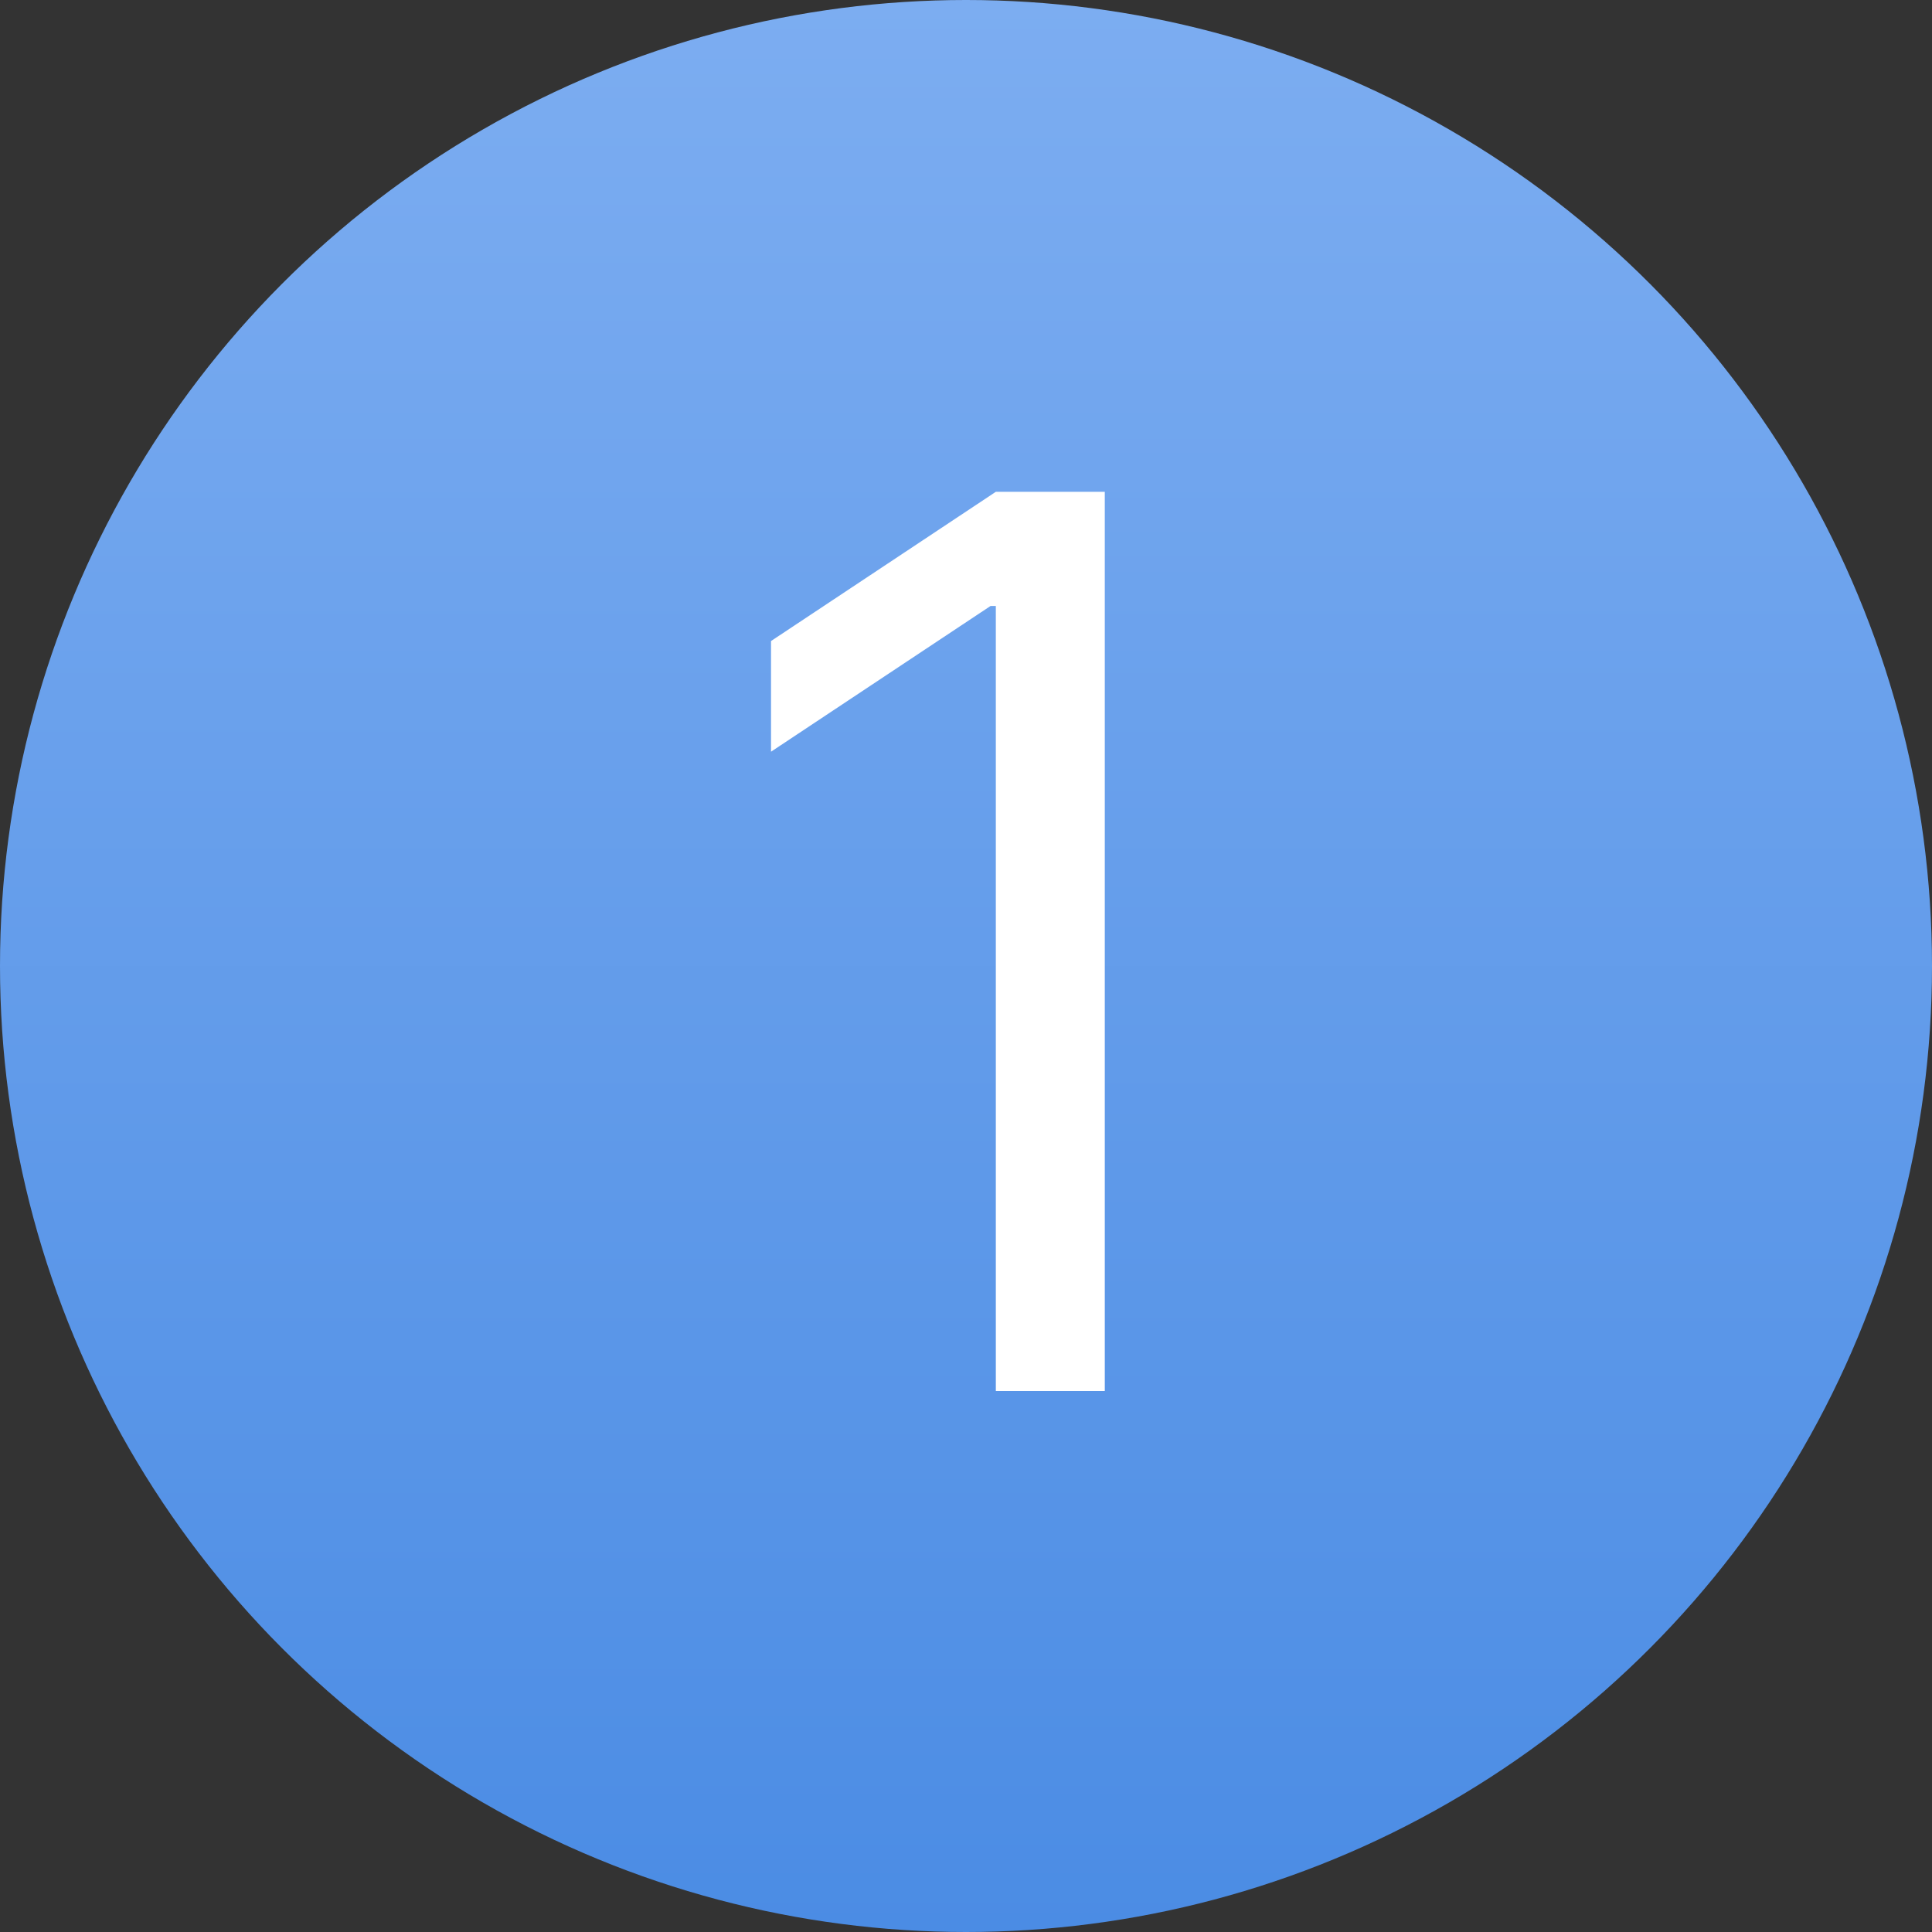
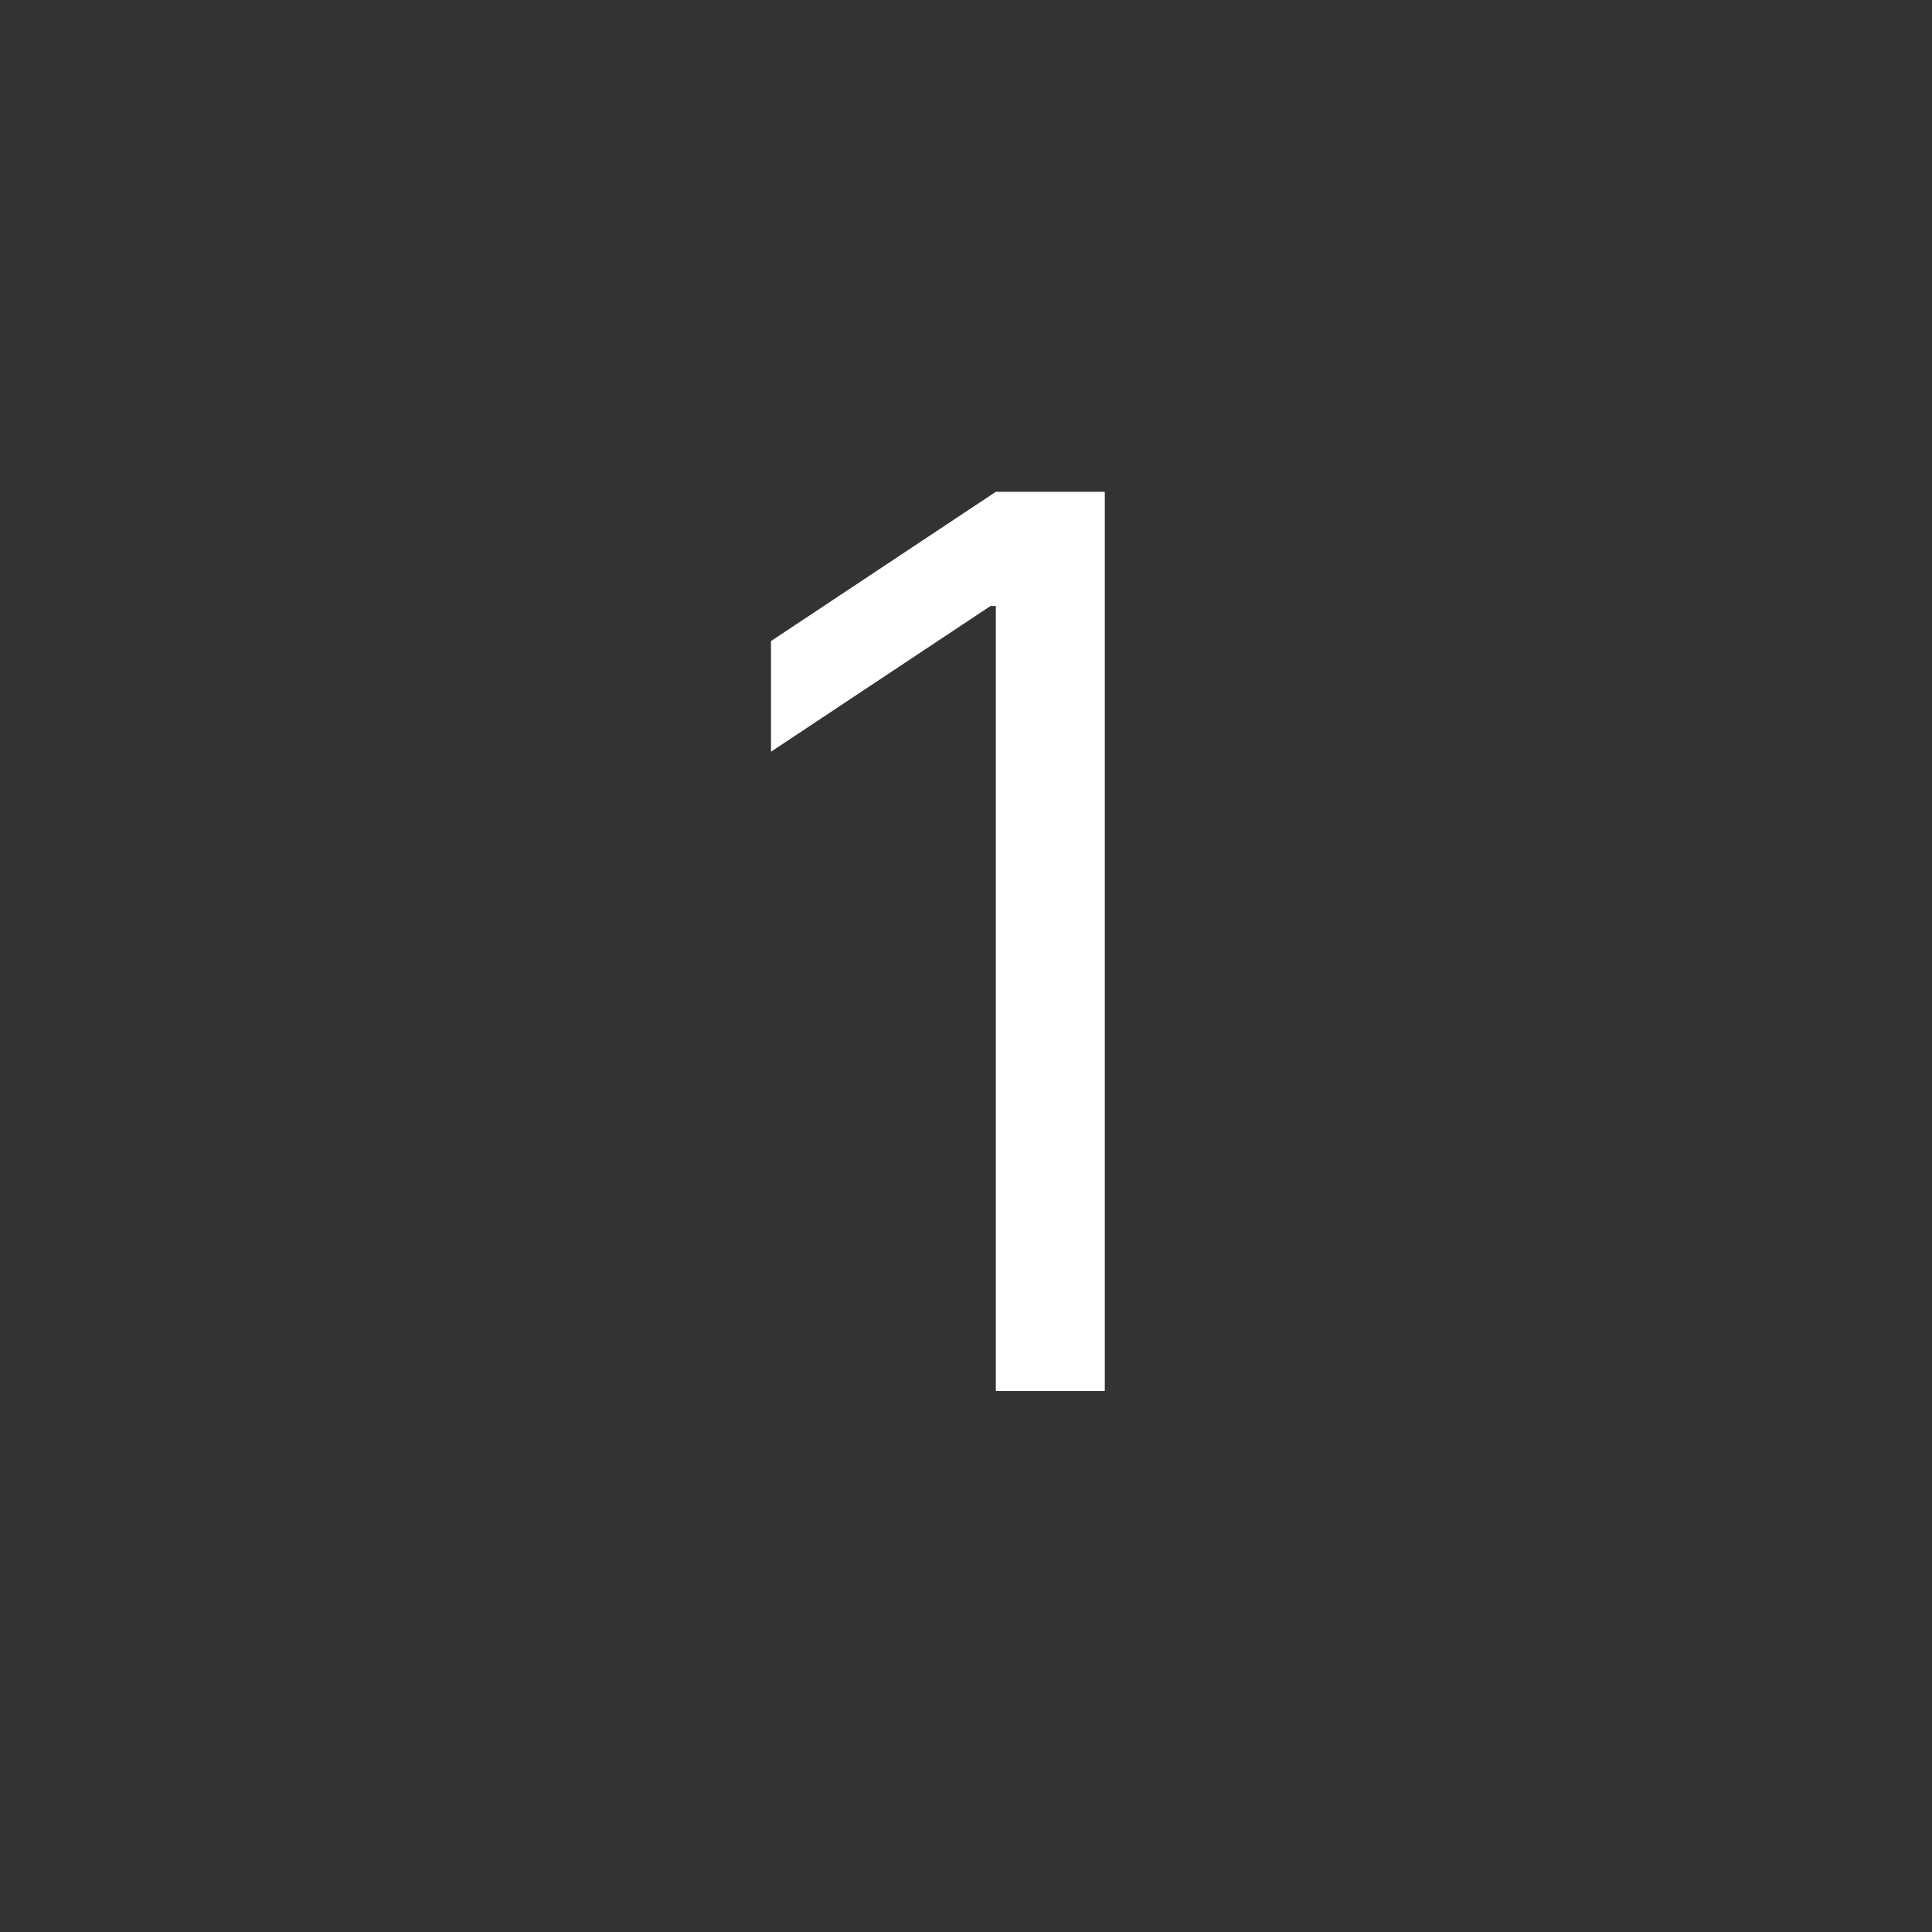
<svg xmlns="http://www.w3.org/2000/svg" width="25" height="25" viewBox="0 0 25 25" fill="none">
  <rect x="0" y="0" width="25" height="25" fill="#333333" stroke="none" />
-   <circle cx="12.5" cy="12.5" r="12.5" fill="url(#paint0_linear_746_214)" />
  <path d="M14.296 6.364V18H12.886V7.841H12.818L9.977 9.727V8.295L12.886 6.364H14.296Z" fill="white" />
  <defs>
    <linearGradient id="paint0_linear_746_214" x1="12.5" y1="0" x2="12.5" y2="25" gradientUnits="userSpaceOnUse">
      <stop stop-color="#7CADF1" />
      <stop offset="1" stop-color="#4B8CE4" />
    </linearGradient>
  </defs>
</svg>